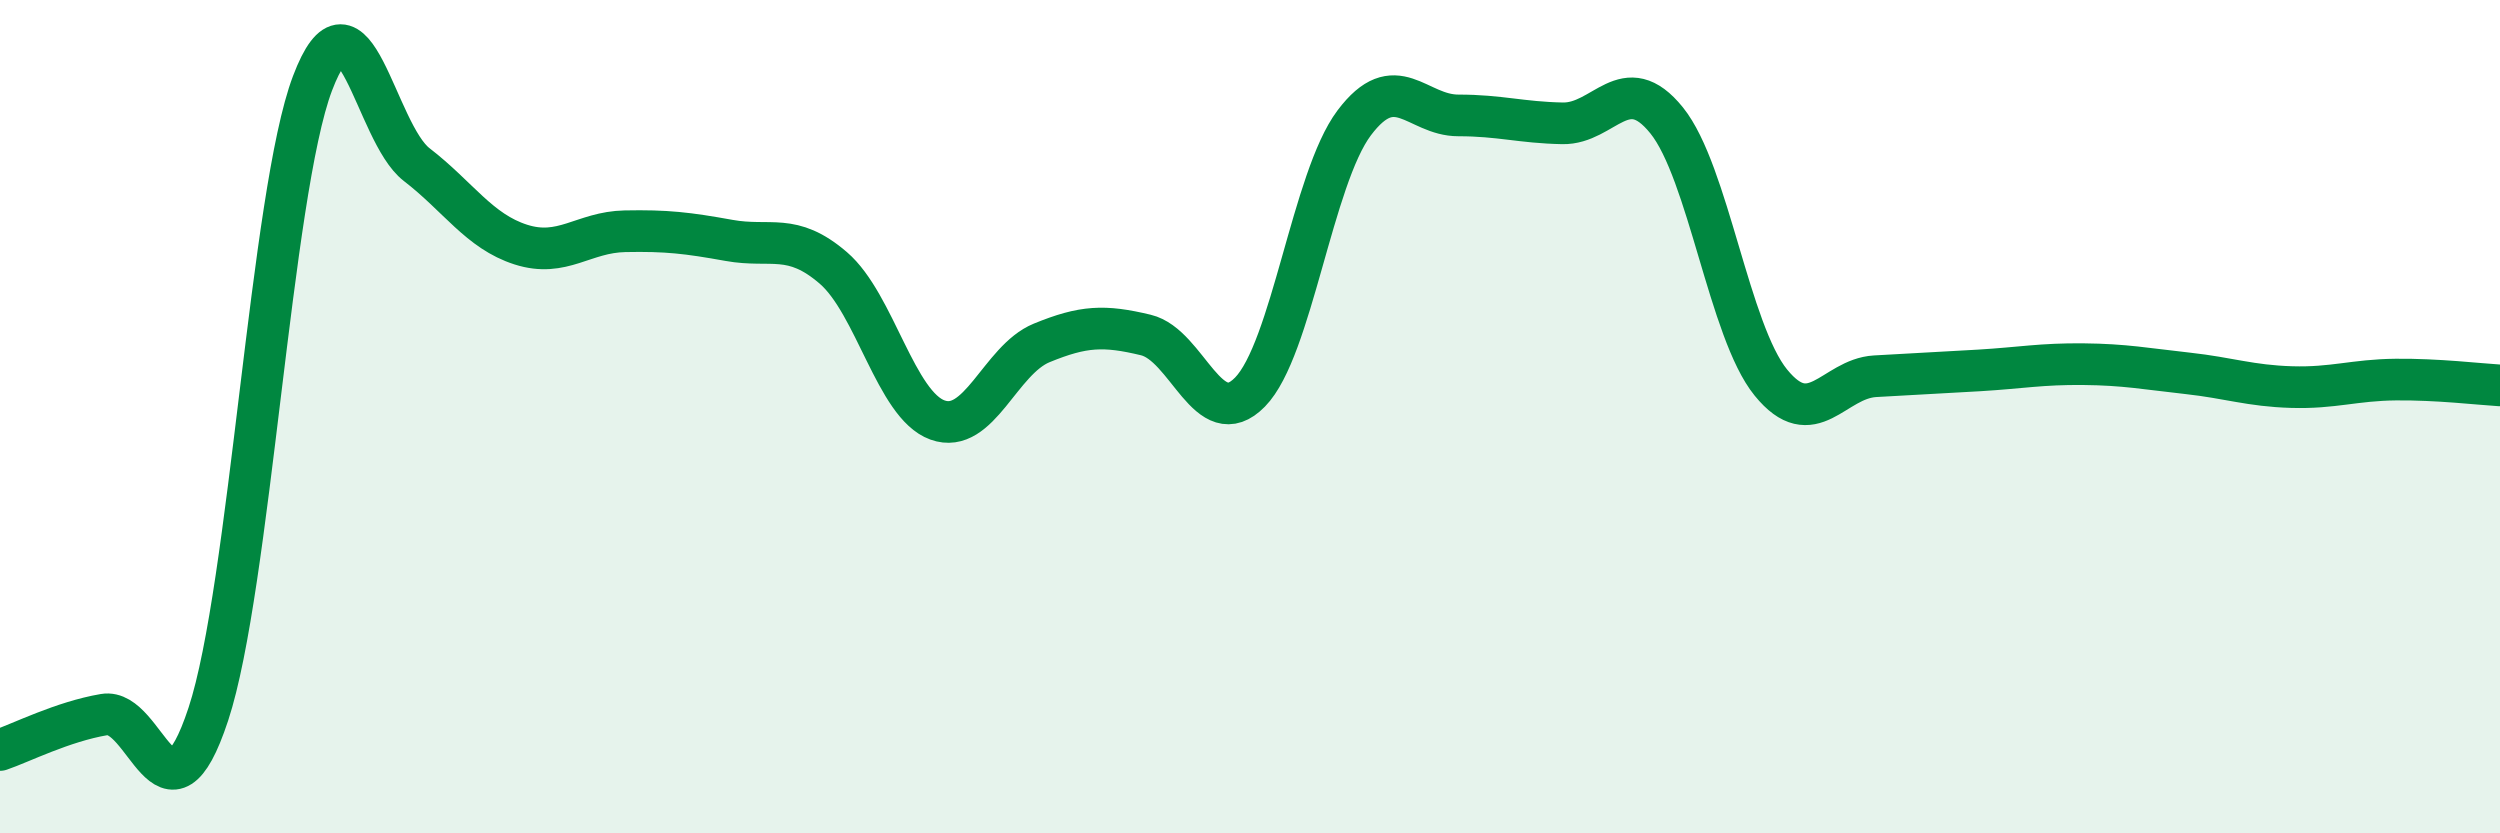
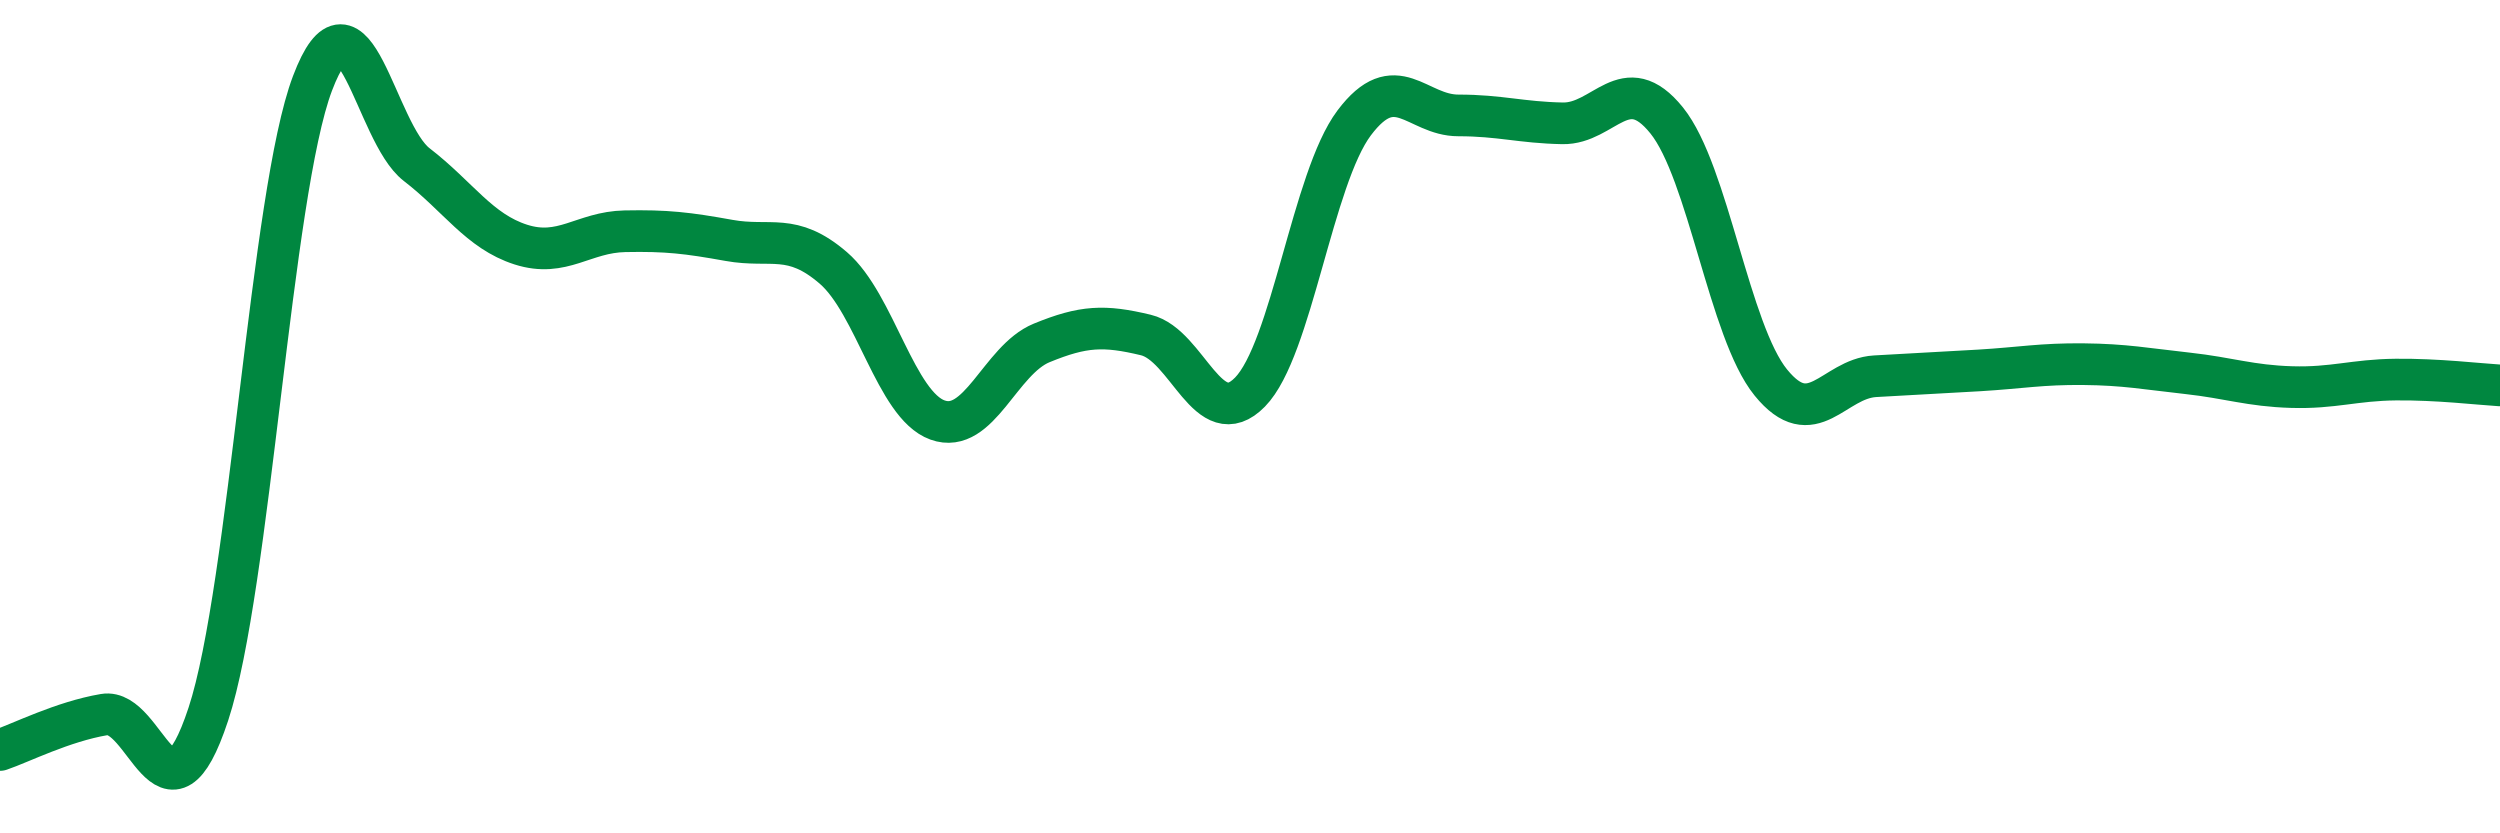
<svg xmlns="http://www.w3.org/2000/svg" width="60" height="20" viewBox="0 0 60 20">
-   <path d="M 0,18 C 0.5,17.83 1.5,17.32 2.5,17.15 C 3.5,16.98 4,20.17 5,17.14 C 6,14.11 6.5,4.64 7.5,2 C 8.5,-0.64 9,3.18 10,3.95 C 11,4.72 11.5,5.55 12.5,5.87 C 13.5,6.19 14,5.57 15,5.55 C 16,5.53 16.5,5.59 17.5,5.77 C 18.5,5.95 19,5.57 20,6.43 C 21,7.29 21.5,9.72 22.5,10.08 C 23.5,10.44 24,8.64 25,8.23 C 26,7.82 26.5,7.8 27.5,8.04 C 28.5,8.28 29,10.43 30,9.41 C 31,8.39 31.5,4.28 32.5,2.95 C 33.5,1.62 34,2.77 35,2.77 C 36,2.77 36.5,2.94 37.5,2.96 C 38.5,2.98 39,1.65 40,2.89 C 41,4.13 41.5,7.95 42.5,9.18 C 43.5,10.41 44,9.09 45,9.03 C 46,8.97 46.5,8.95 47.5,8.89 C 48.5,8.83 49,8.73 50,8.74 C 51,8.75 51.5,8.85 52.5,8.96 C 53.5,9.07 54,9.26 55,9.29 C 56,9.32 56.5,9.12 57.5,9.11 C 58.5,9.1 59.5,9.22 60,9.25L60 20L0 20Z" fill="#008740" opacity="0.1" stroke-linecap="round" stroke-linejoin="round" />
  <path d="M 0,18 C 0.5,17.83 1.5,17.32 2.5,17.15 C 3.5,16.98 4,20.17 5,17.14 C 6,14.11 6.5,4.64 7.5,2 C 8.5,-0.64 9,3.18 10,3.95 C 11,4.72 11.5,5.55 12.5,5.87 C 13.5,6.19 14,5.57 15,5.55 C 16,5.53 16.5,5.59 17.5,5.77 C 18.5,5.95 19,5.57 20,6.43 C 21,7.29 21.5,9.72 22.5,10.08 C 23.5,10.44 24,8.64 25,8.23 C 26,7.82 26.5,7.8 27.5,8.04 C 28.5,8.28 29,10.43 30,9.41 C 31,8.39 31.5,4.28 32.5,2.95 C 33.5,1.62 34,2.77 35,2.77 C 36,2.77 36.5,2.94 37.5,2.96 C 38.5,2.98 39,1.65 40,2.89 C 41,4.13 41.5,7.95 42.5,9.18 C 43.5,10.41 44,9.09 45,9.03 C 46,8.97 46.5,8.95 47.5,8.89 C 48.5,8.83 49,8.73 50,8.74 C 51,8.75 51.5,8.85 52.5,8.96 C 53.5,9.07 54,9.26 55,9.29 C 56,9.32 56.5,9.12 57.5,9.11 C 58.5,9.1 59.5,9.22 60,9.25" stroke="#008740" stroke-width="1" fill="none" stroke-linecap="round" stroke-linejoin="round" />
</svg>